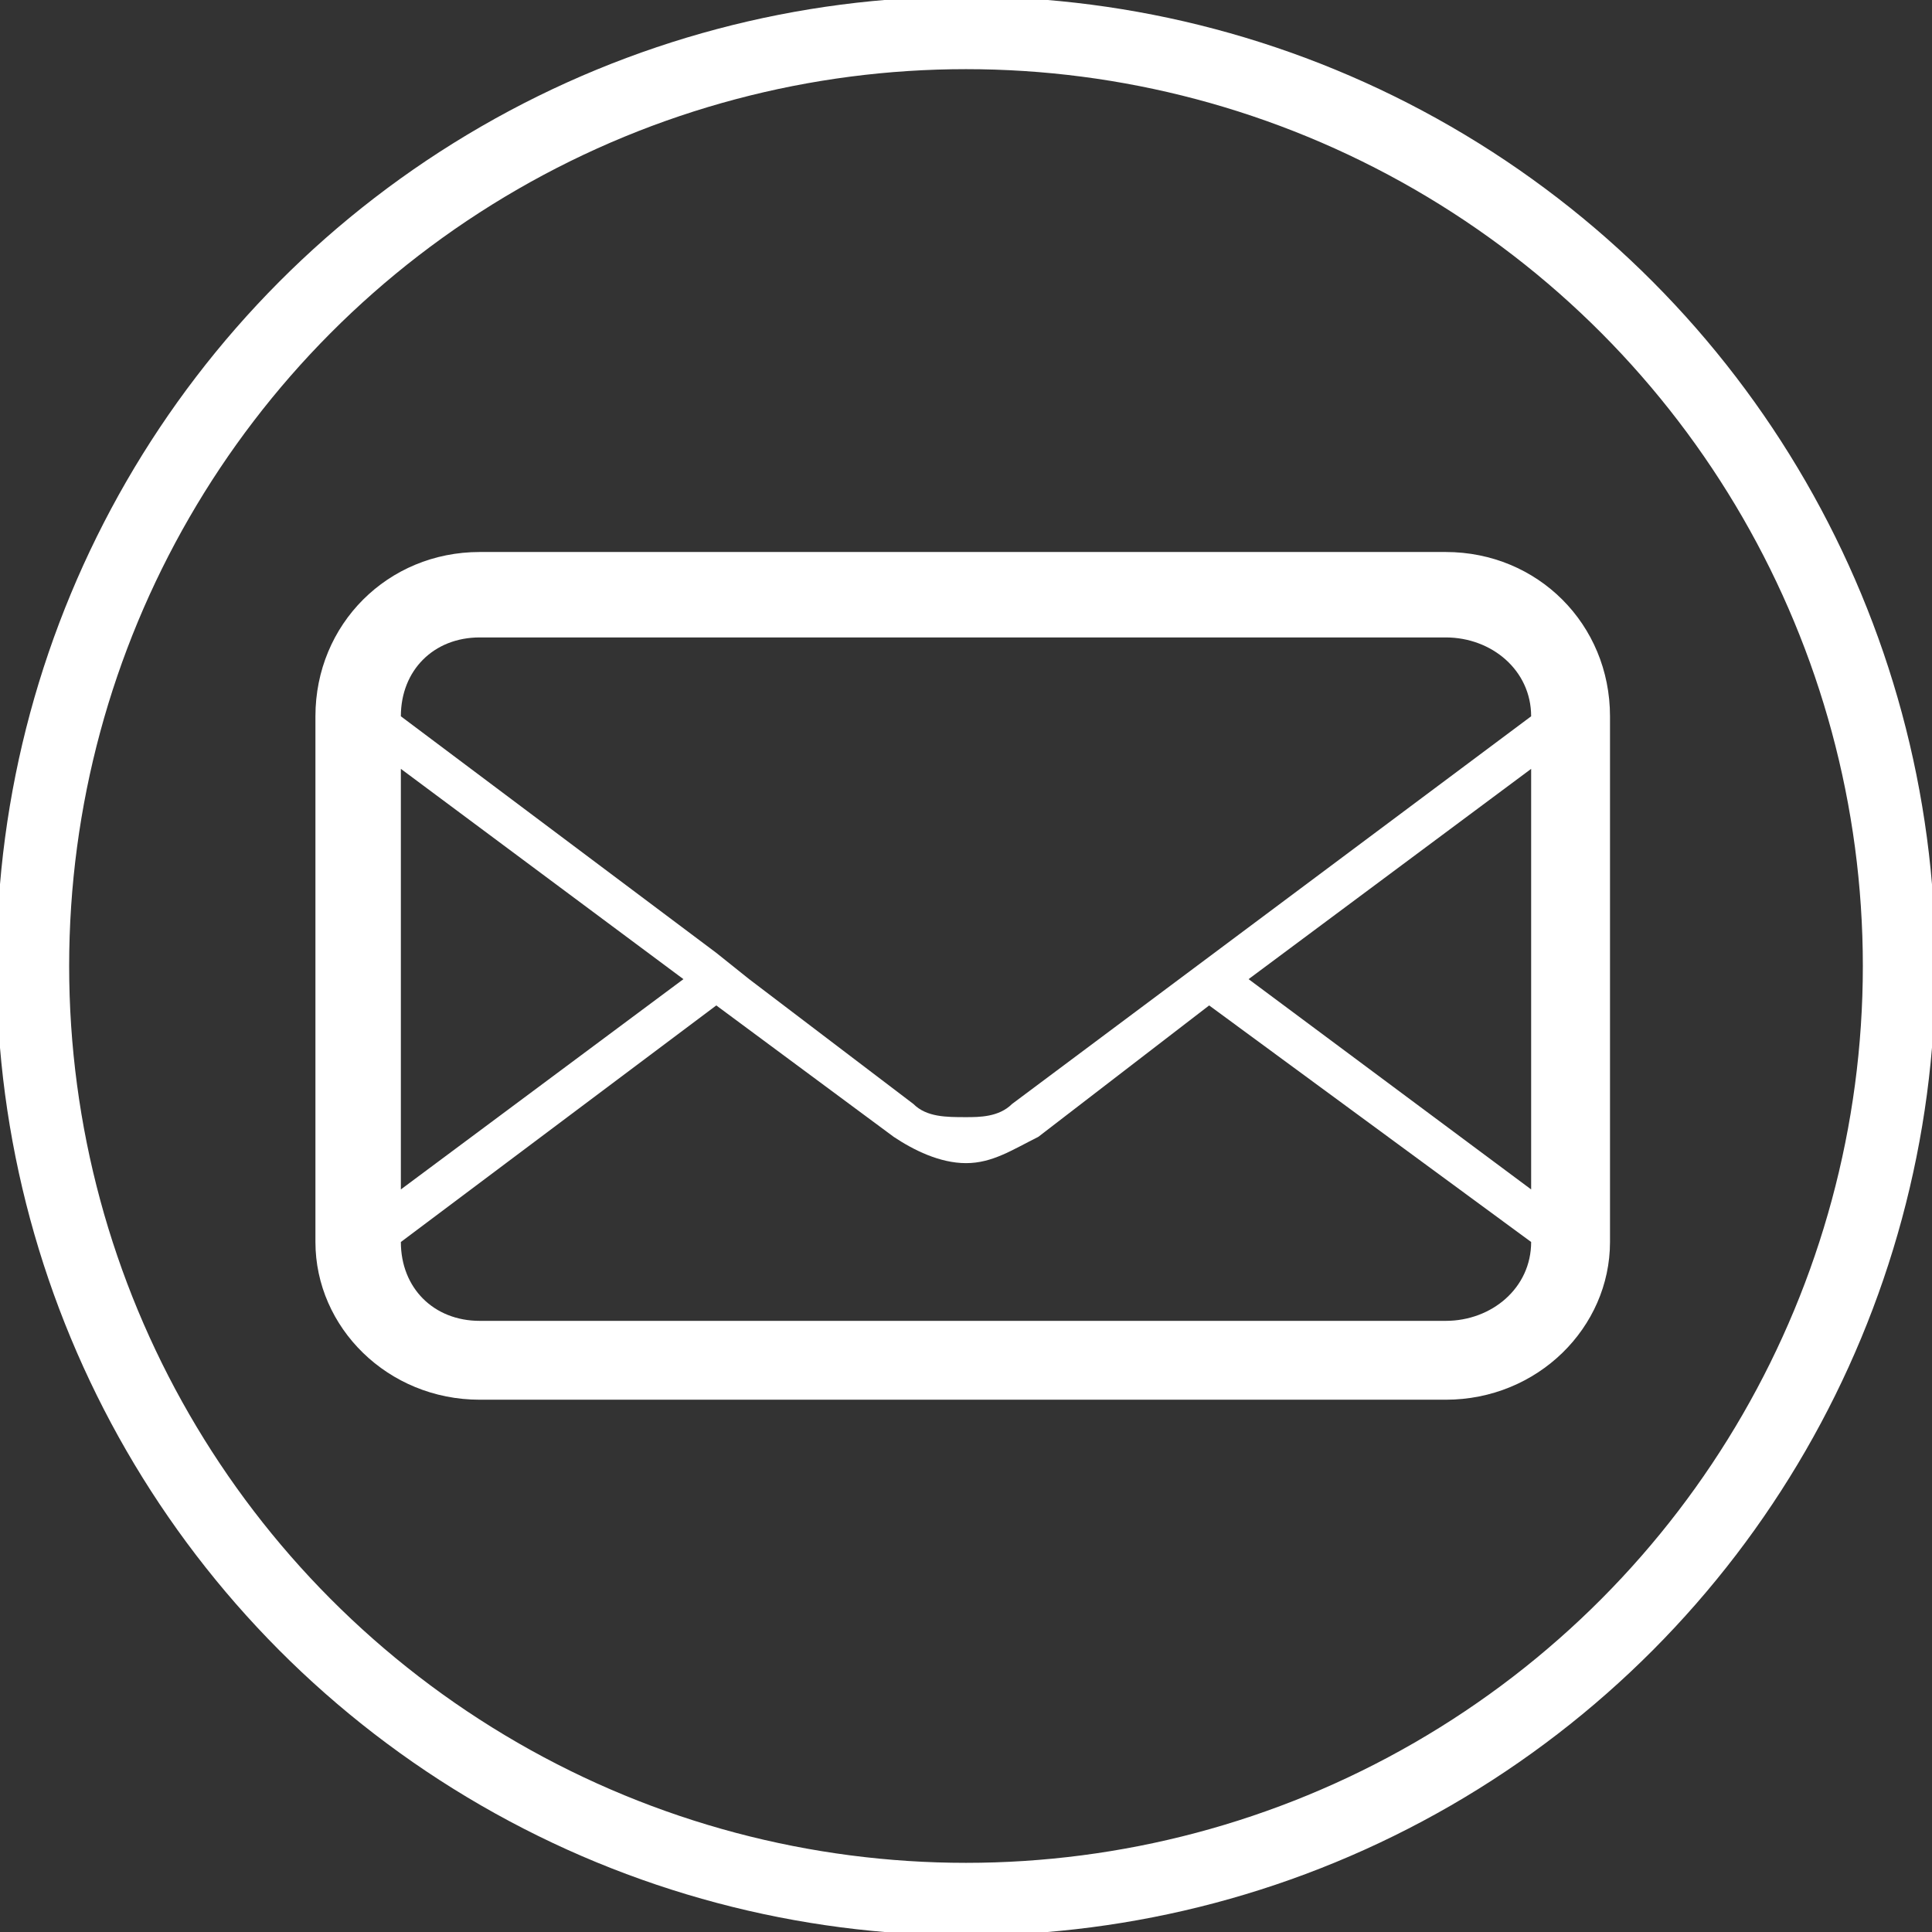
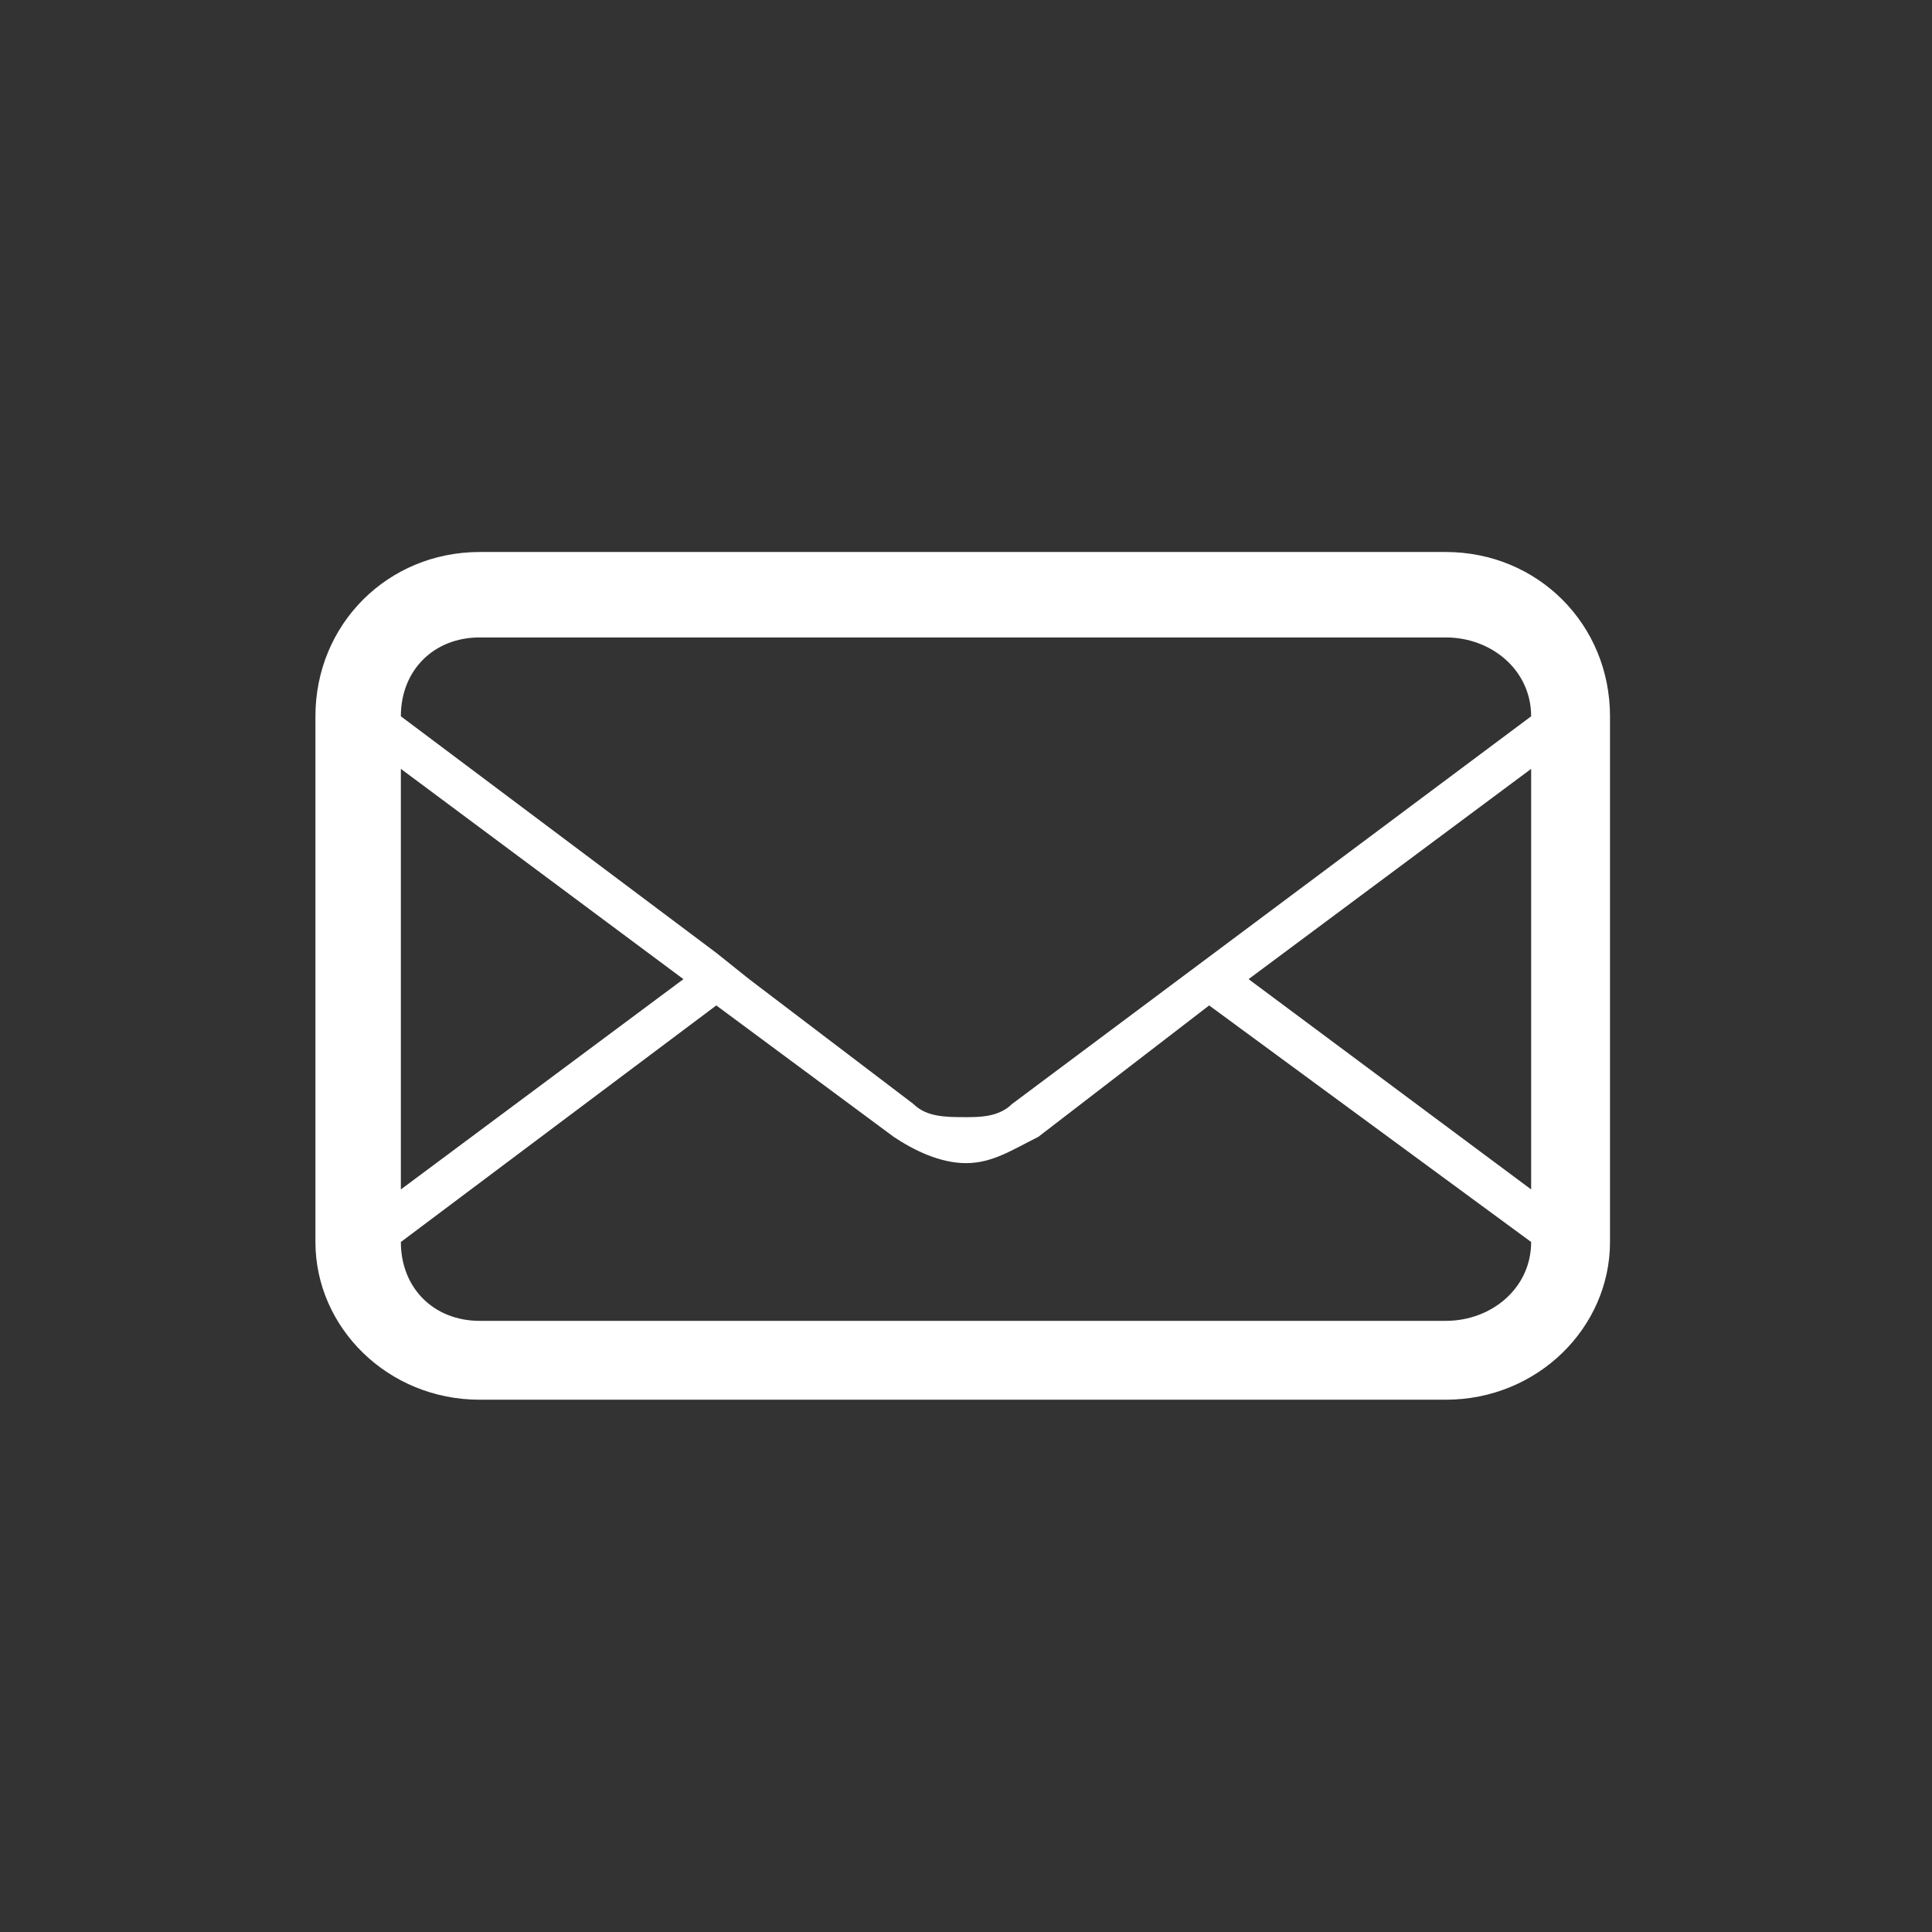
<svg xmlns="http://www.w3.org/2000/svg" xml:space="preserve" width="19.986mm" height="19.986mm" style="shape-rendering:geometricPrecision; text-rendering:geometricPrecision; image-rendering:optimizeQuality; fill-rule:evenodd; clip-rule:evenodd" viewBox="0 0 294 294">
  <rect x="0" y="0" width="294" height="294" fill="#333333" stroke="none" />
  <defs>
    <style type="text/css">  .str0 {stroke:white;stroke-width:11.048} .fil0 {fill:none} .fil1 {fill:white}  </style>
  </defs>
  <g id="Слой_x0020_1">
-     <circle class="fil0 str0" cx="147" cy="147" r="142" />
    <g id="_721288224">
      <path id="mail" class="fil1" d="M220 84l-147 0c-14,0 -25,11 -25,25l0 80c0,13 11,24 25,24l147 0c14,0 25,-11 25,-24l0 -80c0,-14 -11,-25 -25,-25zm-159 33l43 32 -43 32 0 -64zm172 72c0,7 -6,12 -13,12l-147 0c-7,0 -12,-5 -12,-12l48 -36 27 20c3,2 7,4 11,4 4,0 7,-2 11,-4l26 -20 49 36 0 0zm0 -8l-43 -32 43 -32 0 64zm-79 -13c-2,2 -5,2 -7,2 -3,0 -6,0 -8,-2l-25 -19 -5 -4 -48 -36 0 0c0,-7 5,-12 12,-12l147 0c7,0 13,5 13,12l-79 59z" />
    </g>
  </g>
</svg>